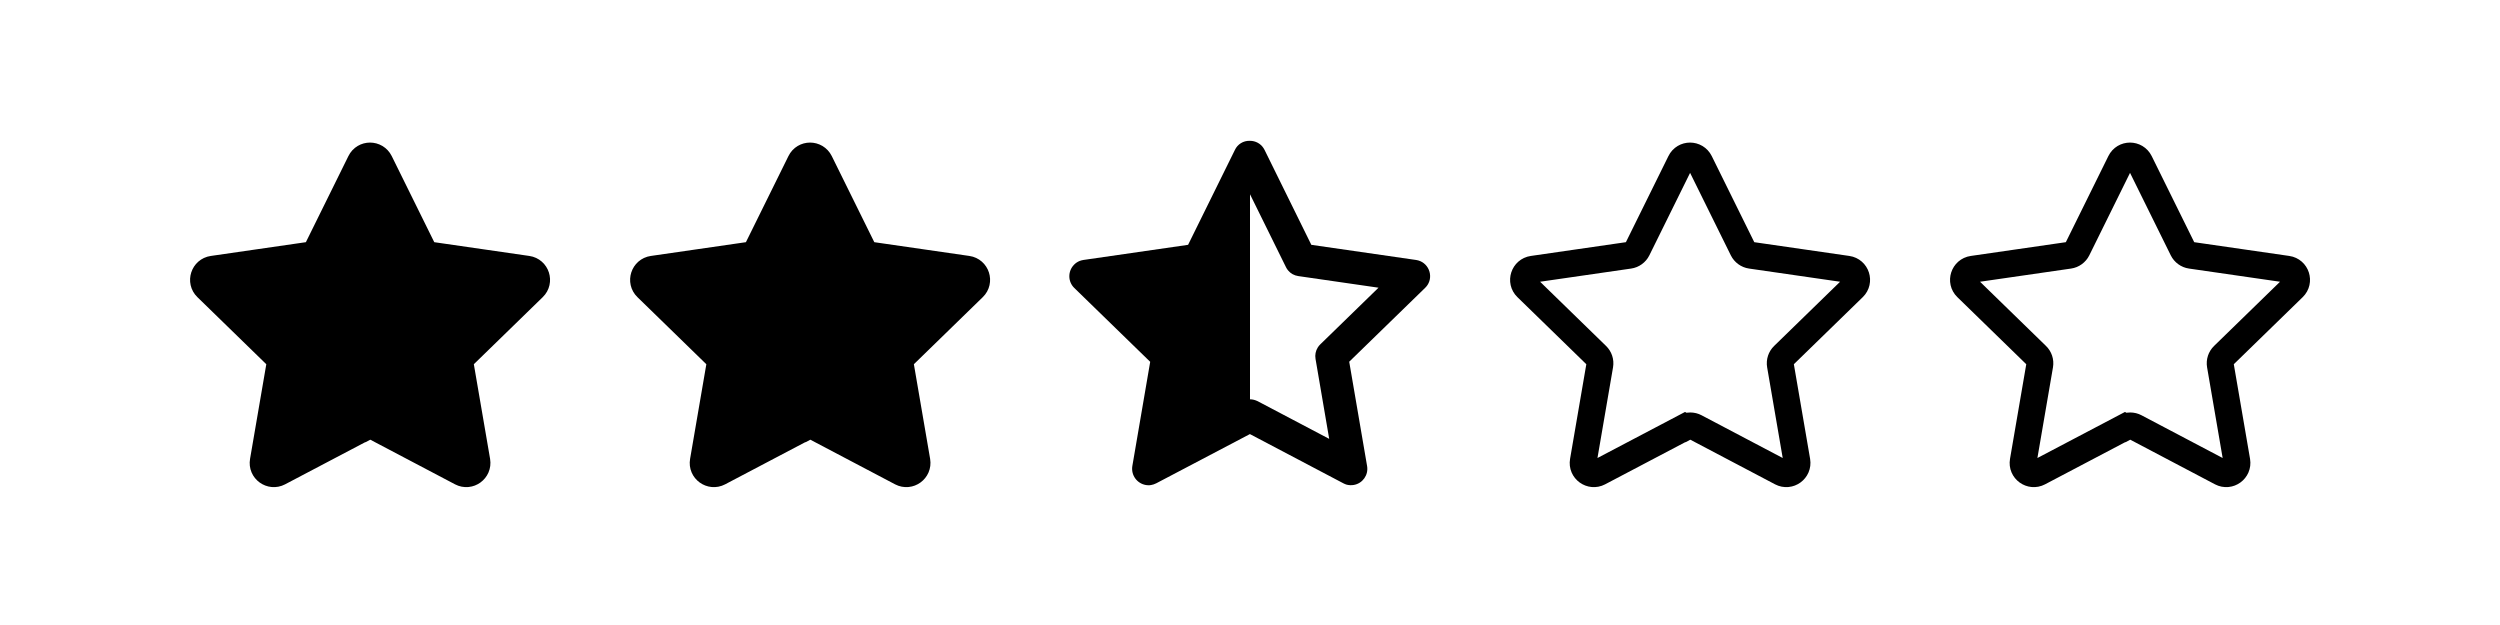
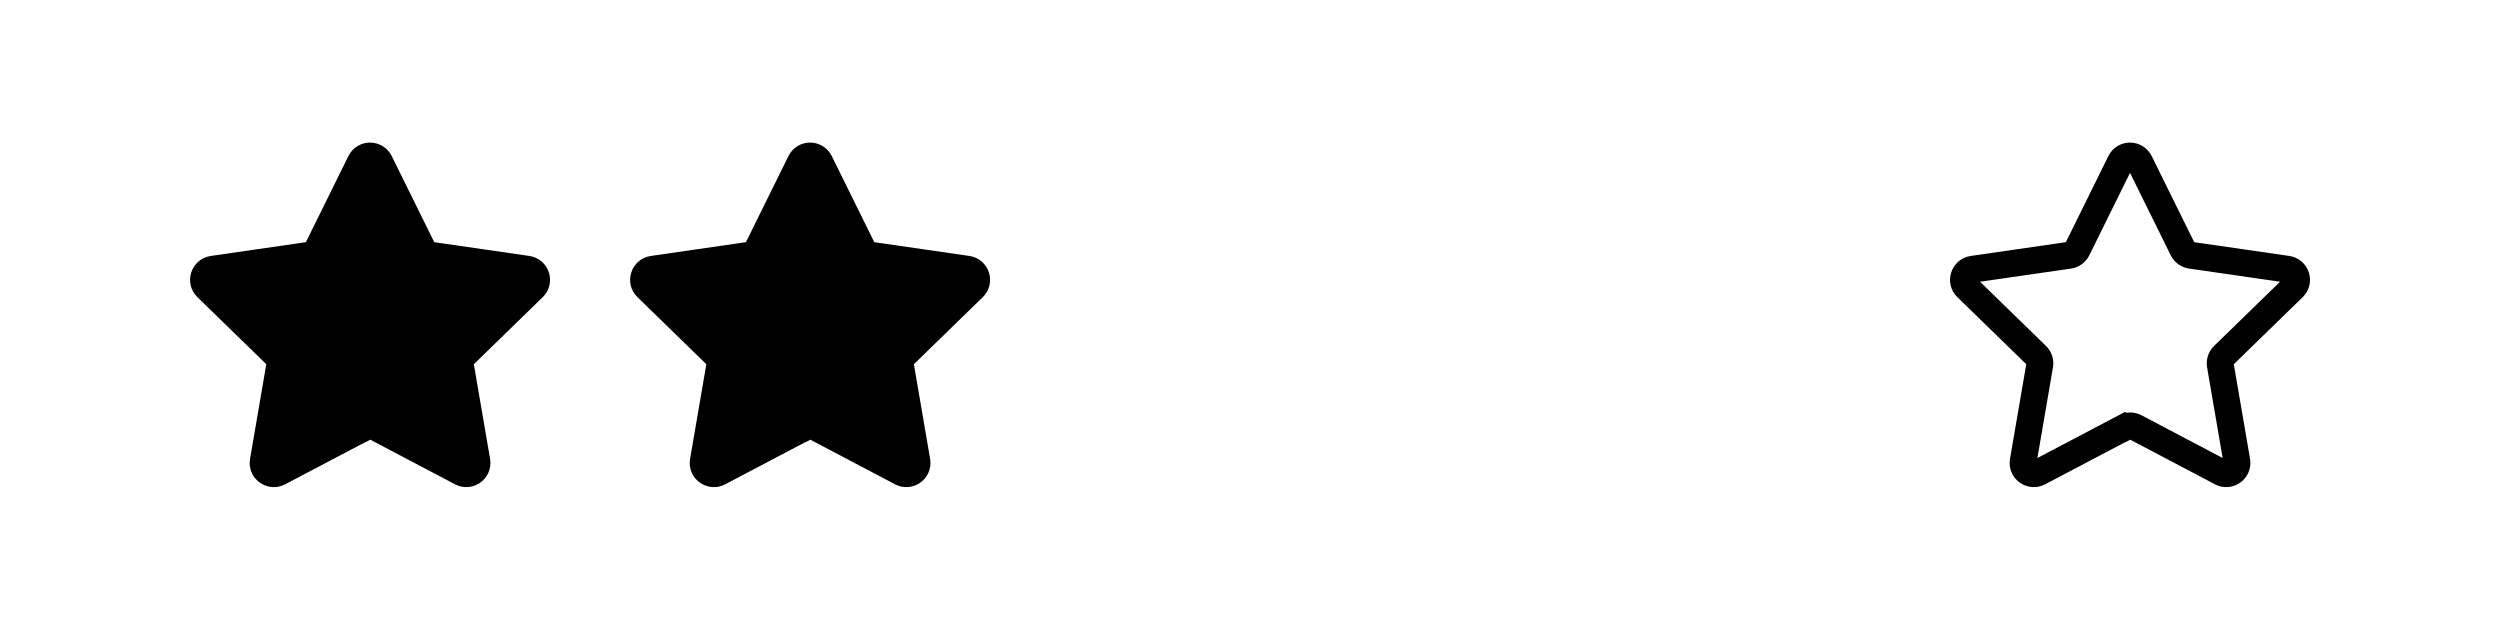
<svg xmlns="http://www.w3.org/2000/svg" id="Layer_1" data-name="Layer 1" viewBox="0 0 256 64">
  <defs>
    <style>
      .cls-1, .cls-2 {
        stroke: #000;
        stroke-miterlimit: 10;
        stroke-width: 2.75px;
      }

      .cls-1, .cls-3 {
        fill: none;
      }

      .cls-4, .cls-3 {
        stroke-width: 0px;
      }
    </style>
  </defs>
  <g>
    <path class="cls-3" d="m107.83,12.74h40.33v40.33h-40.33V12.74Z" />
-     <path class="cls-4" d="m128,14.42c.56,0,1.08.28,1.38.74l.11.19,4.79,9.72,10.72,1.55c1.25.18,1.82,1.58,1.18,2.56l-.12.16-.13.14-7.77,7.56,1.83,10.68c.16.92-.46,1.79-1.37,1.94-.24.04-.49.03-.72-.03l-.17-.06-.17-.08-9.57-5.04-9.59,5.04c-.18.09-.36.15-.54.18l-.18.02c-.93.03-1.71-.69-1.75-1.62,0-.05,0-.11,0-.16l.02-.18,1.83-10.68-7.77-7.56c-.67-.65-.68-1.71-.03-2.38.16-.17.36-.3.58-.39l.19-.06.19-.04,10.72-1.55,4.79-9.71c.27-.59.87-.96,1.52-.94Zm0,5.5v20.97c.14,0,.27.02.4.05l.19.06.19.08,7.33,3.86-1.4-8.19c-.07-.4.01-.82.23-1.17l.12-.17.14-.15,5.96-5.8-8.22-1.19c-.41-.06-.78-.26-1.04-.58l-.12-.16-.1-.18s-3.67-7.44-3.67-7.44Z" />
  </g>
  <path class="cls-2" d="m37.39,43.73l-8.84,4.65c-.8.42-1.75-.26-1.59-1.16l1.69-9.84c.06-.36-.06-.72-.32-.97l-7.16-6.97c-.65-.63-.29-1.74.61-1.87l9.88-1.43c.36-.05.67-.28.83-.6l4.42-8.95c.4-.82,1.56-.82,1.97,0l4.42,8.95c.16.32.47.55.83.6l9.88,1.43c.9.13,1.26,1.24.61,1.87l-7.16,6.97c-.26.25-.38.62-.32.97l1.69,9.84c.15.9-.79,1.58-1.59,1.16l-8.81-4.64c-.32-.17-.7-.17-1.02,0Z" />
  <path class="cls-2" d="m82.45,43.73l-8.84,4.65c-.8.42-1.75-.26-1.59-1.16l1.69-9.84c.06-.36-.06-.72-.32-.97l-7.16-6.97c-.65-.63-.29-1.74.61-1.87l9.88-1.43c.36-.05.67-.28.83-.6l4.42-8.95c.4-.82,1.56-.82,1.97,0l4.42,8.95c.16.32.47.55.83.6l9.88,1.43c.9.13,1.26,1.24.61,1.87l-7.16,6.97c-.26.25-.38.62-.32.97l1.69,9.84c.15.9-.79,1.58-1.59,1.16l-8.81-4.64c-.32-.17-.7-.17-1.02,0Z" />
-   <path class="cls-1" d="m172.56,43.73l-8.84,4.65c-.8.42-1.75-.26-1.59-1.16l1.69-9.84c.06-.36-.06-.72-.32-.97l-7.16-6.97c-.65-.63-.29-1.74.61-1.87l9.88-1.43c.36-.05.67-.28.83-.6l4.42-8.95c.4-.82,1.56-.82,1.97,0l4.42,8.95c.16.32.47.55.83.6l9.88,1.43c.9.13,1.26,1.24.61,1.87l-7.16,6.97c-.26.25-.38.62-.32.97l1.69,9.84c.15.9-.79,1.58-1.59,1.16l-8.81-4.64c-.32-.17-.7-.17-1.02,0Z" />
  <path class="cls-1" d="m217.61,43.73l-8.84,4.65c-.8.42-1.75-.26-1.59-1.16l1.69-9.84c.06-.36-.06-.72-.32-.97l-7.16-6.97c-.65-.63-.29-1.74.61-1.87l9.88-1.43c.36-.05.67-.28.83-.6l4.42-8.95c.4-.82,1.56-.82,1.97,0l4.42,8.95c.16.32.47.55.83.6l9.88,1.43c.9.13,1.26,1.24.61,1.87l-7.16,6.97c-.26.25-.38.62-.32.97l1.69,9.84c.15.9-.79,1.58-1.59,1.16l-8.81-4.64c-.32-.17-.7-.17-1.02,0Z" />
  <rect class="cls-3" y="0" width="256" height="64" />
</svg>